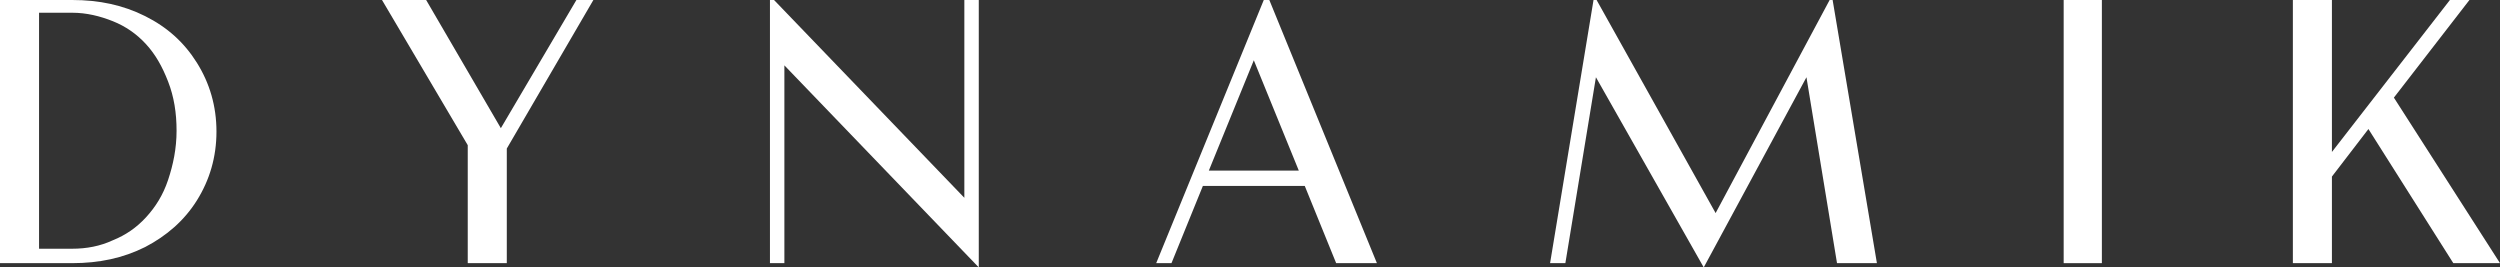
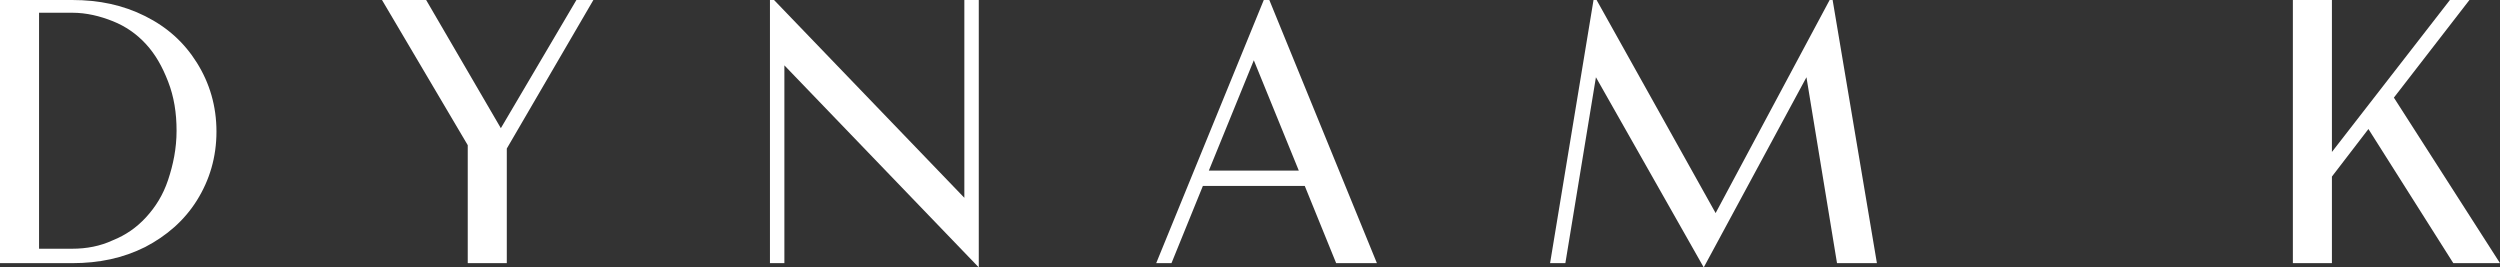
<svg xmlns="http://www.w3.org/2000/svg" version="1.1" id="Calque_1" x="0px" y="0px" viewBox="0 0 294.5 31.5" style="enable-background:new 0 0 294.5 31.5;" xml:space="preserve">
  <rect x="0" y="0" width="294.5" height="31.5" fill="#333333" stroke="none" />
  <style type="text/css">
	.st0{fill:#FFFFFF;}
</style>
  <g>
    <path class="st0" d="M0,31V0h8.5c3.2,0,6,0.6,8.6,1.9c2.6,1.3,4.6,3.1,6.1,5.5s2.3,5.1,2.3,8.1c0,3-0.8,5.7-2.3,8.1   s-3.6,4.2-6.1,5.5c-2.6,1.3-5.4,1.9-8.6,1.9H0z M4.6,29.3h3.9c1.7,0,3.3-0.3,4.8-1c1.5-0.6,2.8-1.5,3.9-2.7c1.1-1.2,2-2.6,2.6-4.4   s1-3.7,1-5.8c0-2.1-0.3-4-1-5.8s-1.5-3.2-2.6-4.4c-1.1-1.2-2.4-2.1-3.9-2.7c-1.5-0.6-3.1-1-4.8-1H4.6V29.3z" />
-     <path class="st0" d="M55.1,17.1L45,0h5.2l8.8,15.1L67.9,0h2L59.7,17.5V31h-4.6V17.1z" />
+     <path class="st0" d="M55.1,17.1L45,0h5.2l8.8,15.1L67.9,0h2L59.7,17.5V31h-4.6V17.1" />
    <path class="st0" d="M115.3,0v31.5L92.4,7.7V31h-1.7V-0.5l22.9,23.8V0H115.3z" />
    <path class="st0" d="M153.7,21.9h-12l-3.7,9.1h-1.8l13-31.8l13,31.8h-4.8L153.7,21.9z M142.4,20.1H153l-5.3-13L142.4,20.1z" />
    <path class="st0" d="M221.1,31h-4.7l-3.6-21.9l-12.1,22.4L188,9.1L184.4,31h-1.8l5.2-31.5l14.3,25.6l13.7-25.6L221.1,31z" />
-     <path class="st0" d="M243.1,0h4.5v31h-4.5V0z" />
    <path class="st0" d="M274.7,17.9L288.6,0h2.3l-8.9,11.5L294.5,31H289l-10-15.8l-4.3,5.6V31h-4.6V0h4.6V17.9z" />
  </g>
</svg>